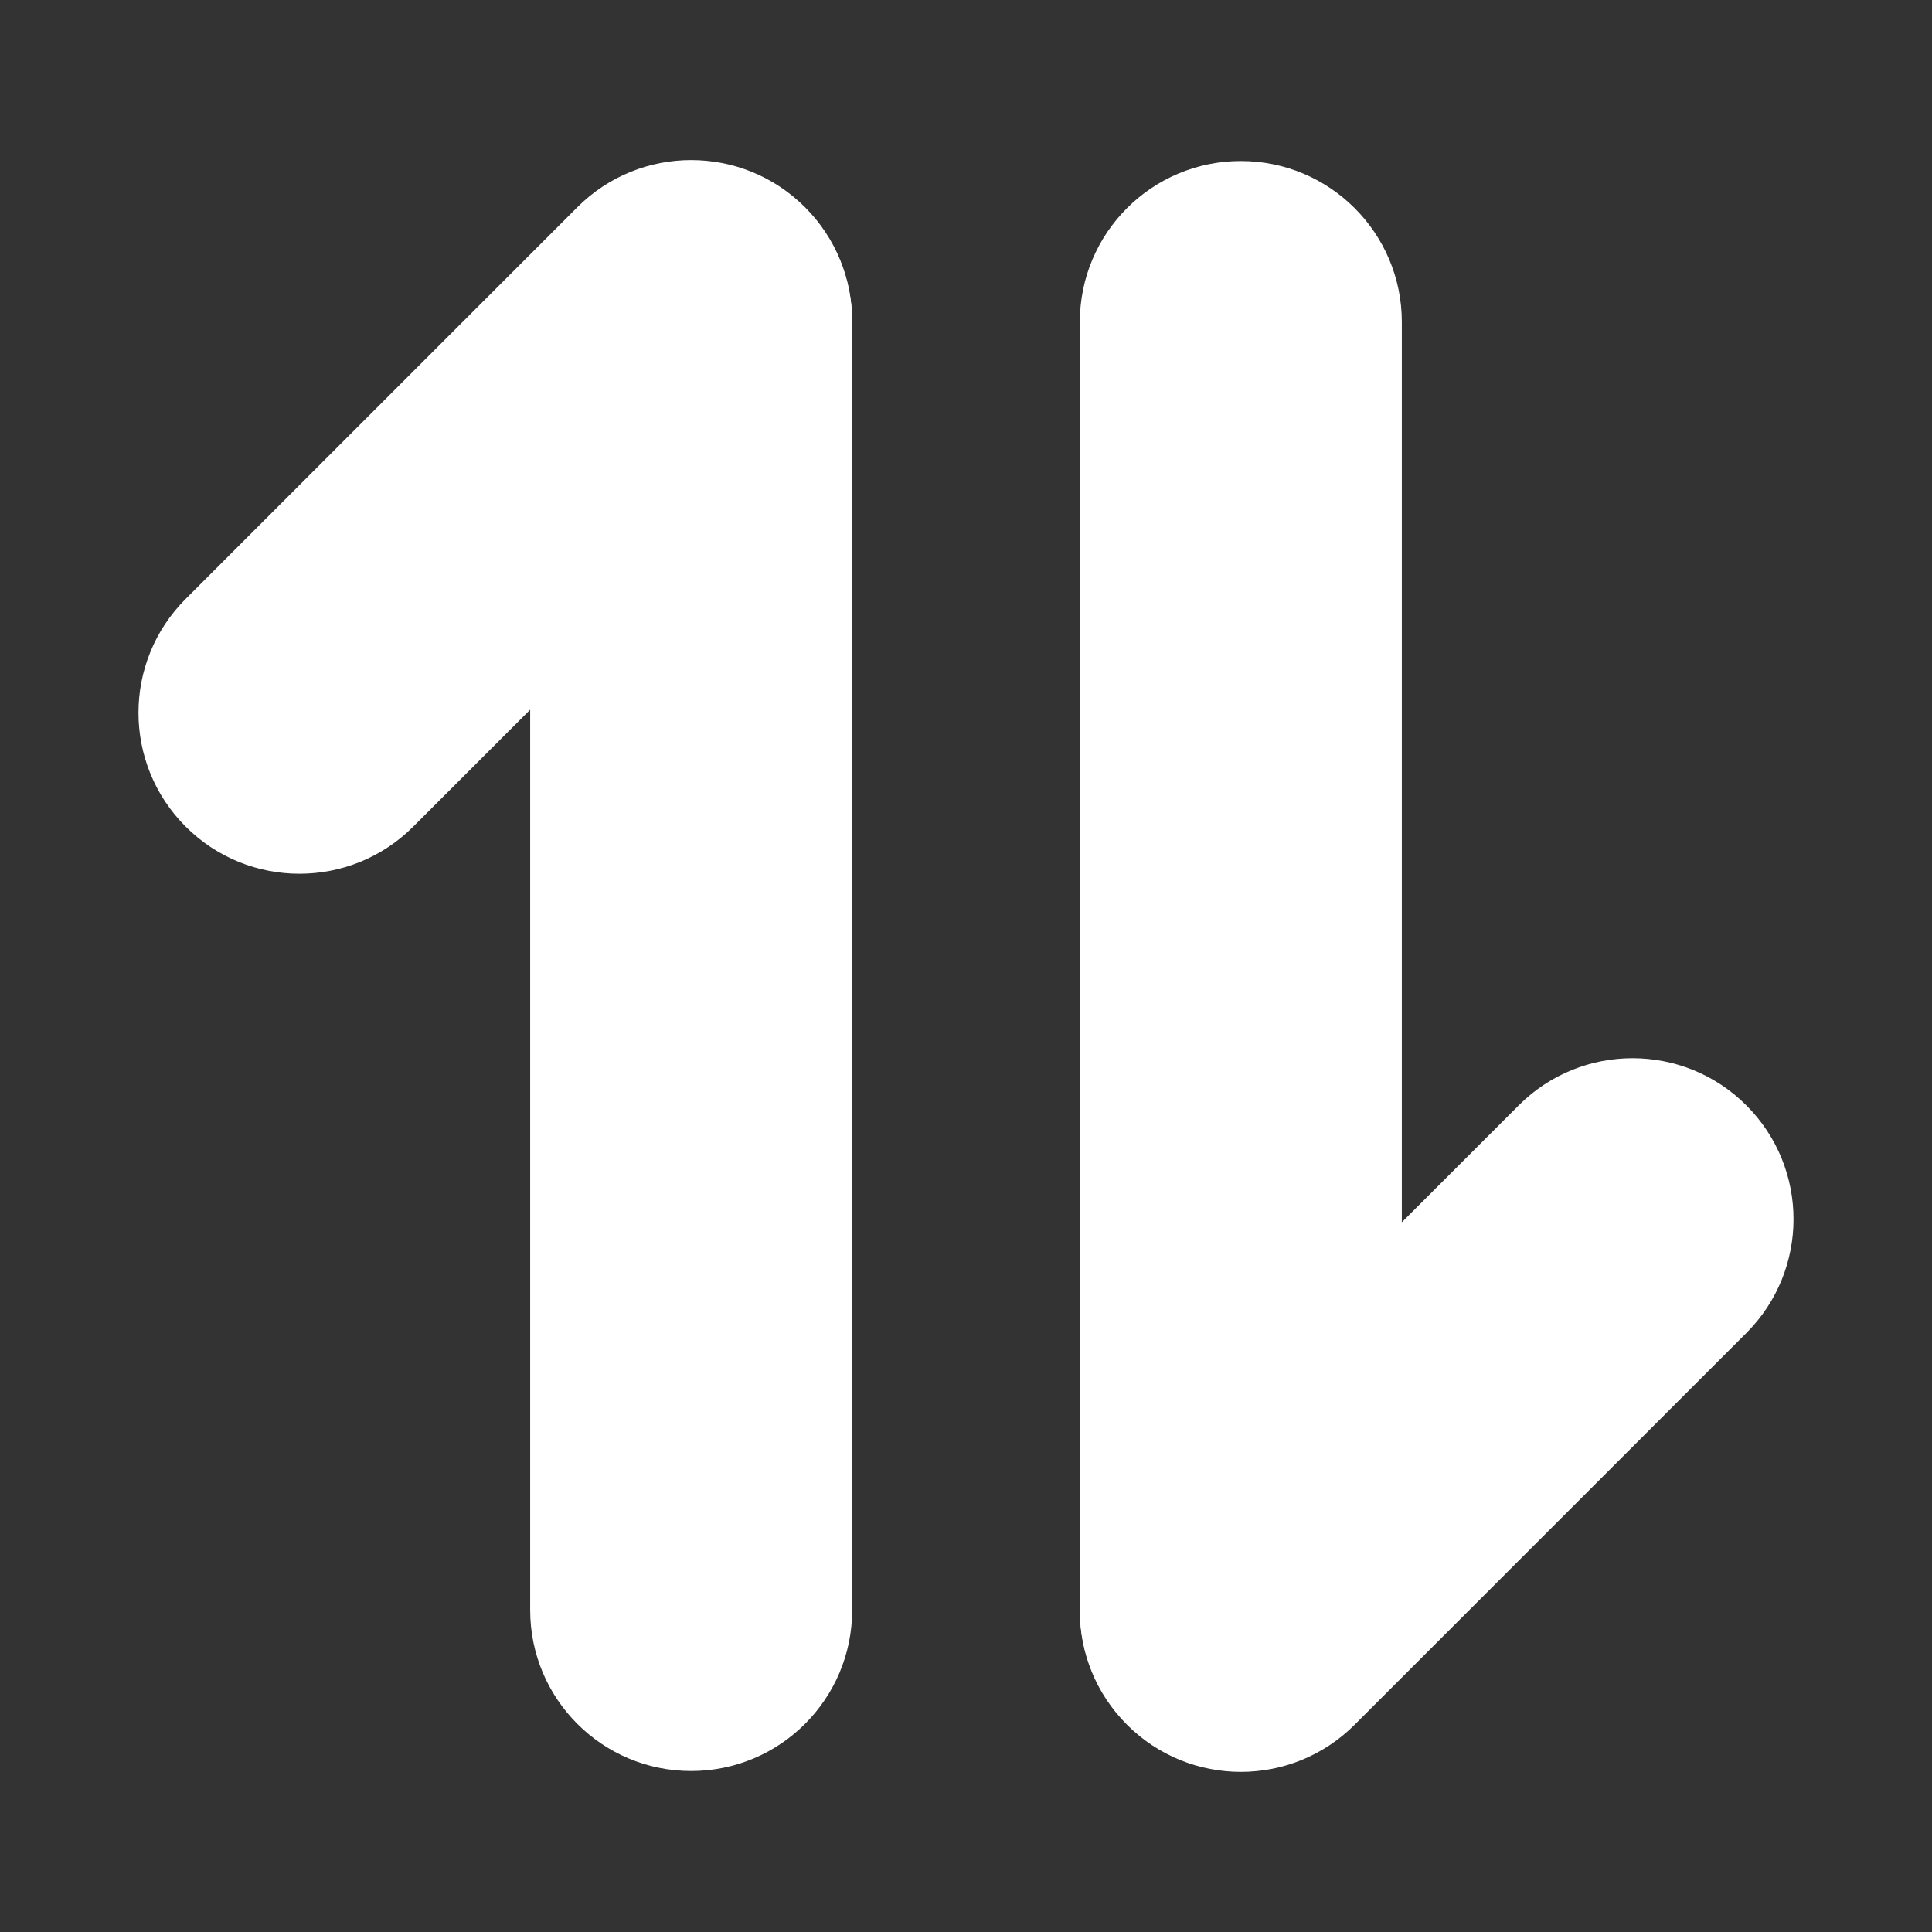
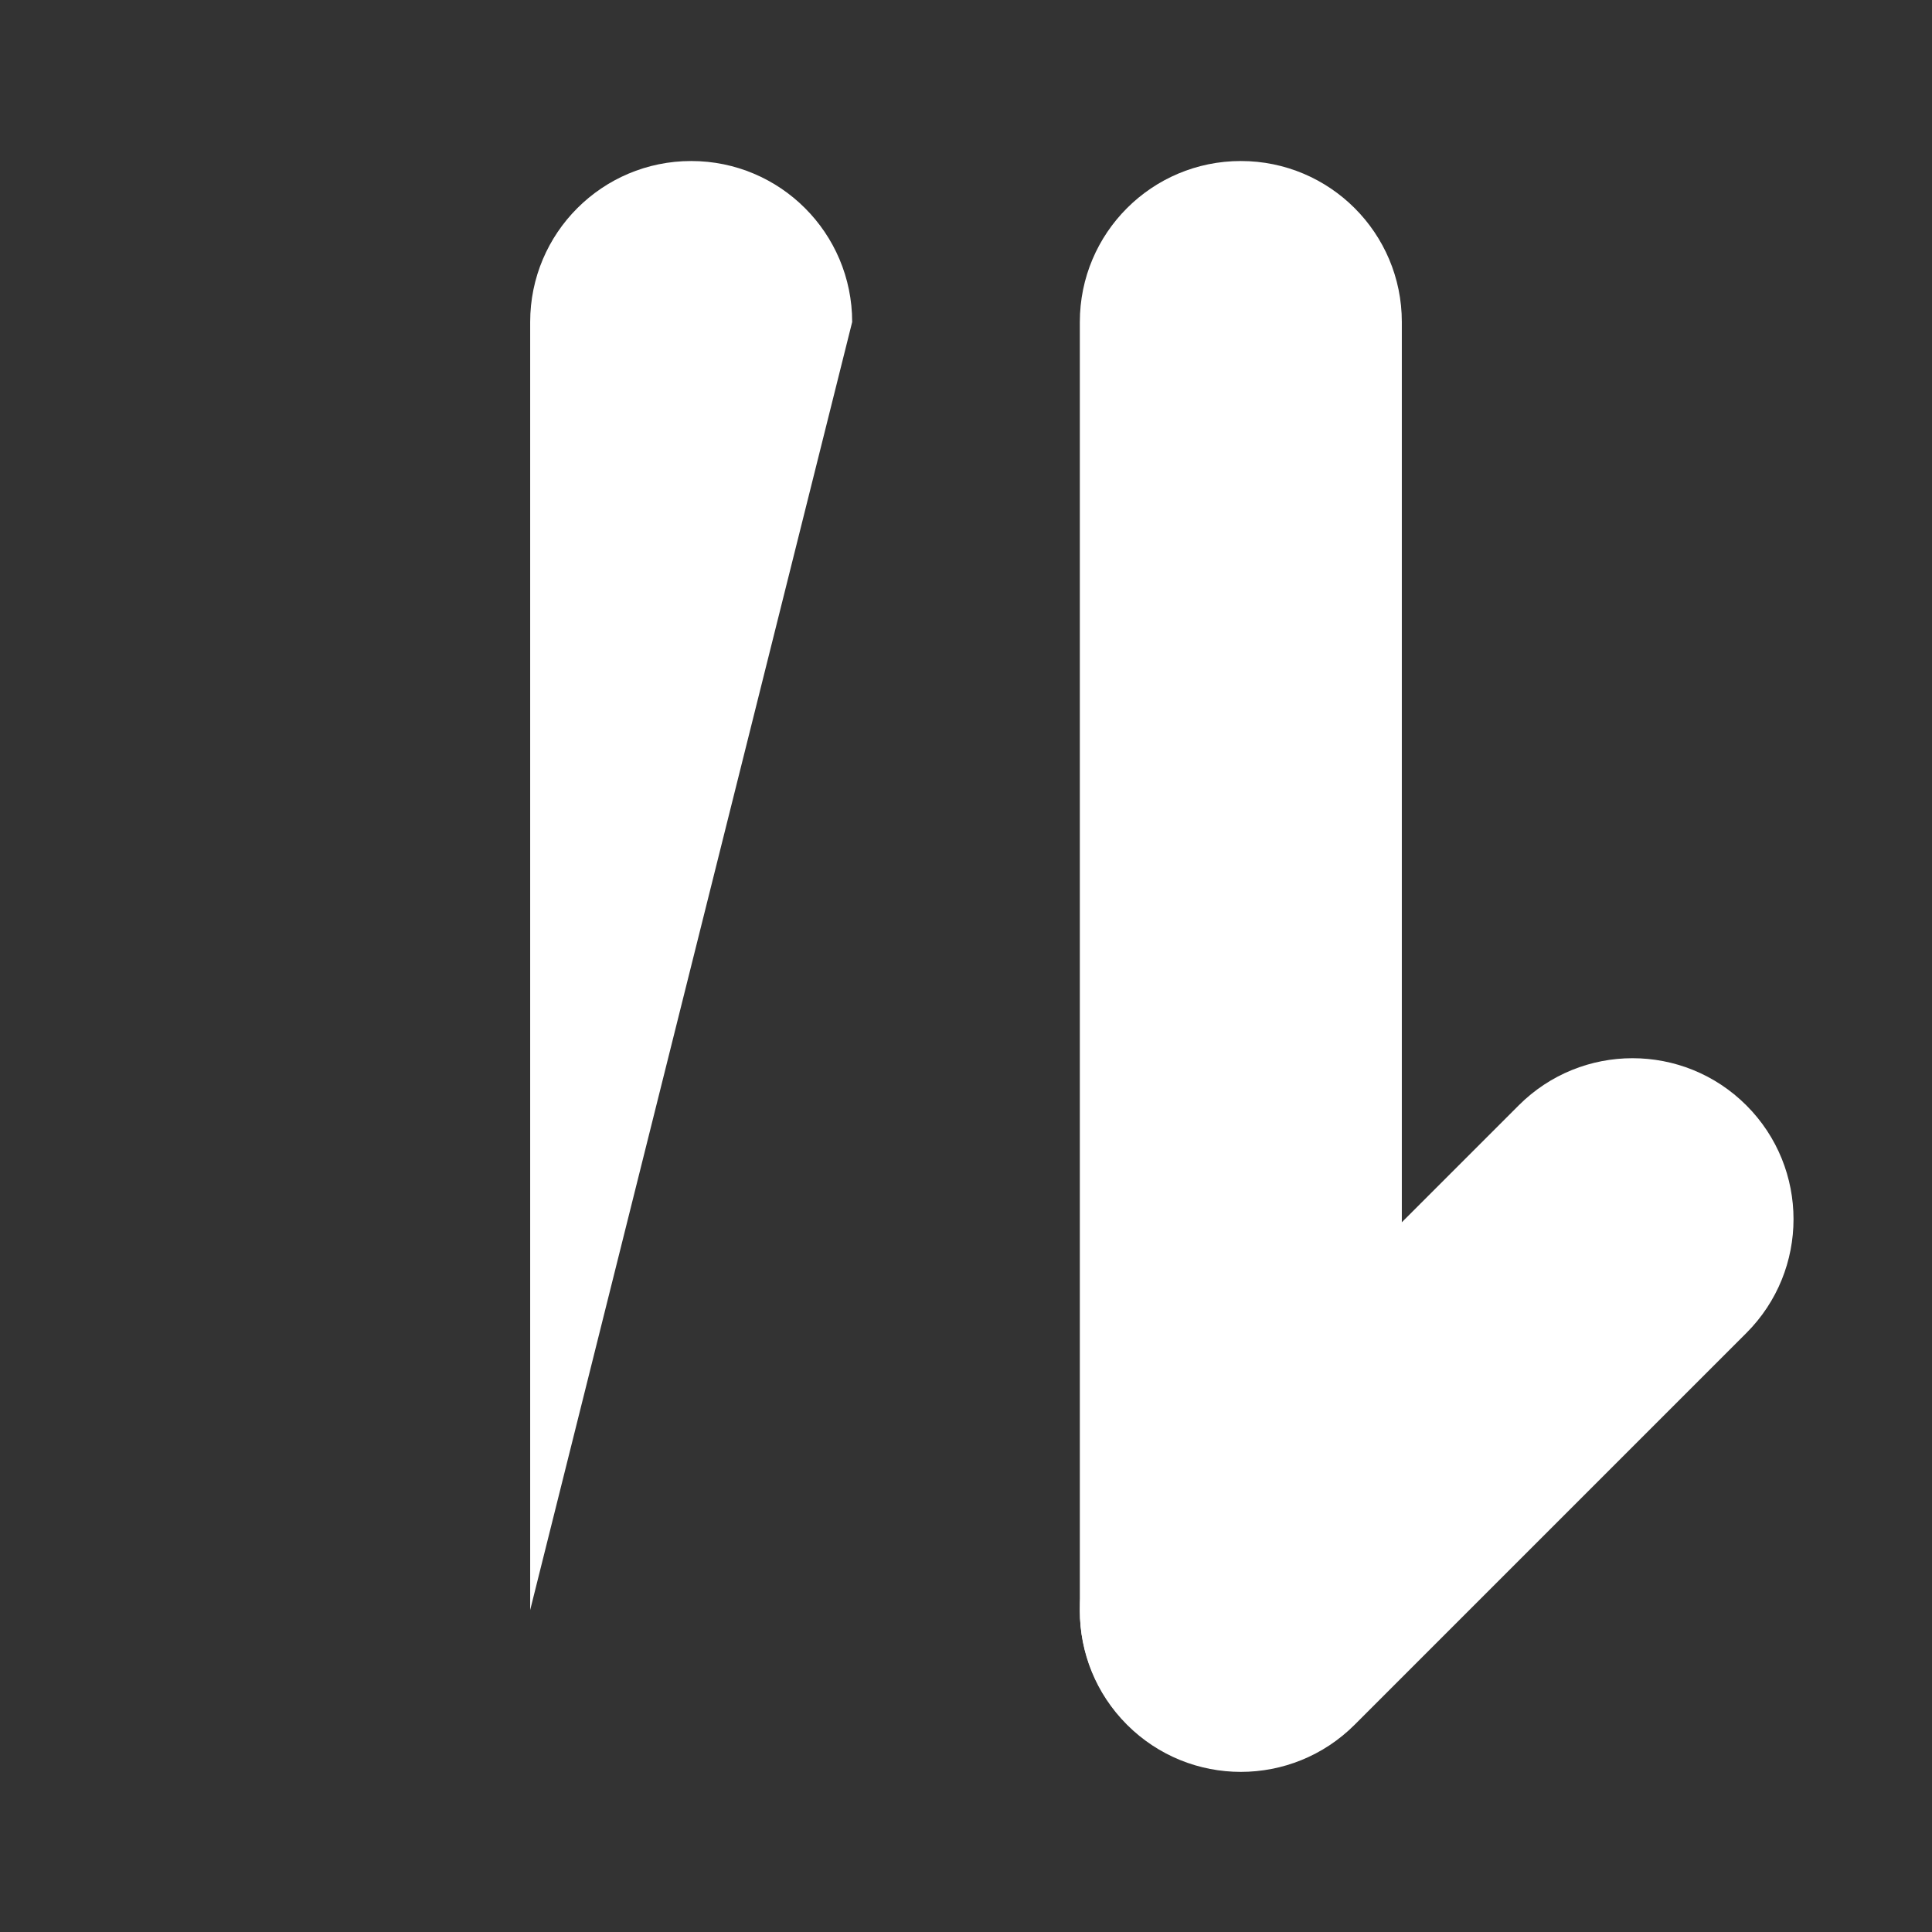
<svg xmlns="http://www.w3.org/2000/svg" xmlns:ns1="http://sodipodi.sourceforge.net/DTD/sodipodi-0.dtd" xmlns:ns2="http://www.inkscape.org/namespaces/inkscape" width="24" height="24" viewBox="0 0 24 24" fill="none" version="1.1" id="svg4" ns1:docname="logo.svg" ns2:version="1.3.2 (091e20e, 2023-11-25, custom)">
  <rect x="0" y="0" width="24" height="24" fill="#333333" stroke="none" />
  <defs id="defs4" />
  <ns1:namedview id="namedview4" pagecolor="#ffffff" bordercolor="#000000" borderopacity="0.25" ns2:showpageshadow="2" ns2:pageopacity="0.0" ns2:pagecheckerboard="0" ns2:deskcolor="#d1d1d1" ns2:zoom="12.21875" ns2:cx="-14.240409" ns2:cy="5.6879795" ns2:window-width="2560" ns2:window-height="1369" ns2:window-x="-8" ns2:window-y="-8" ns2:window-maximized="1" ns2:current-layer="svg4" />
  <g id="g4" transform="translate(0.586,2.4125e-4)">
-     <path d="M 10,4 C 10,2.895 9.105,2 8,2 6.895,2 6,2.895 6,4 v 16 c 0,1.105 0.895,2 2,2 1.105,0 2,-0.895 2,-2 z" fill="#ffffff" id="path1" />
+     <path d="M 10,4 C 10,2.895 9.105,2 8,2 6.895,2 6,2.895 6,4 v 16 z" fill="#ffffff" id="path1" />
    <path d="m 12.828,20 c 0,1.105 0.895,2 2,2 1.105,0 2,-0.895 2,-2 V 4 c 0,-1.105 -0.895,-2 -2,-2 -1.105,0 -2,0.895 -2,2 z" fill="#ffffff" id="path2" />
-     <path d="m 9.414,5.402 c 0.781,-0.781 0.781,-2.047 0,-2.828 -0.781,-0.781 -2.047,-0.781 -2.828,0 L 1.72,7.44 c -0.781,0.781 -0.781,2.047 0,2.828 0.781,0.781 2.047,0.781 2.828,0 z" fill="#ffffff" id="path3" />
    <path d="m 13.414,18.597 c -0.781,0.781 -0.781,2.047 0,2.828 0.781,0.781 2.047,0.781 2.828,0 l 4.866,-4.866 c 0.781,-0.781 0.781,-2.047 0,-2.828 -0.781,-0.781 -2.047,-0.781 -2.828,0 z" fill="#ffffff" id="path4" />
  </g>
</svg>